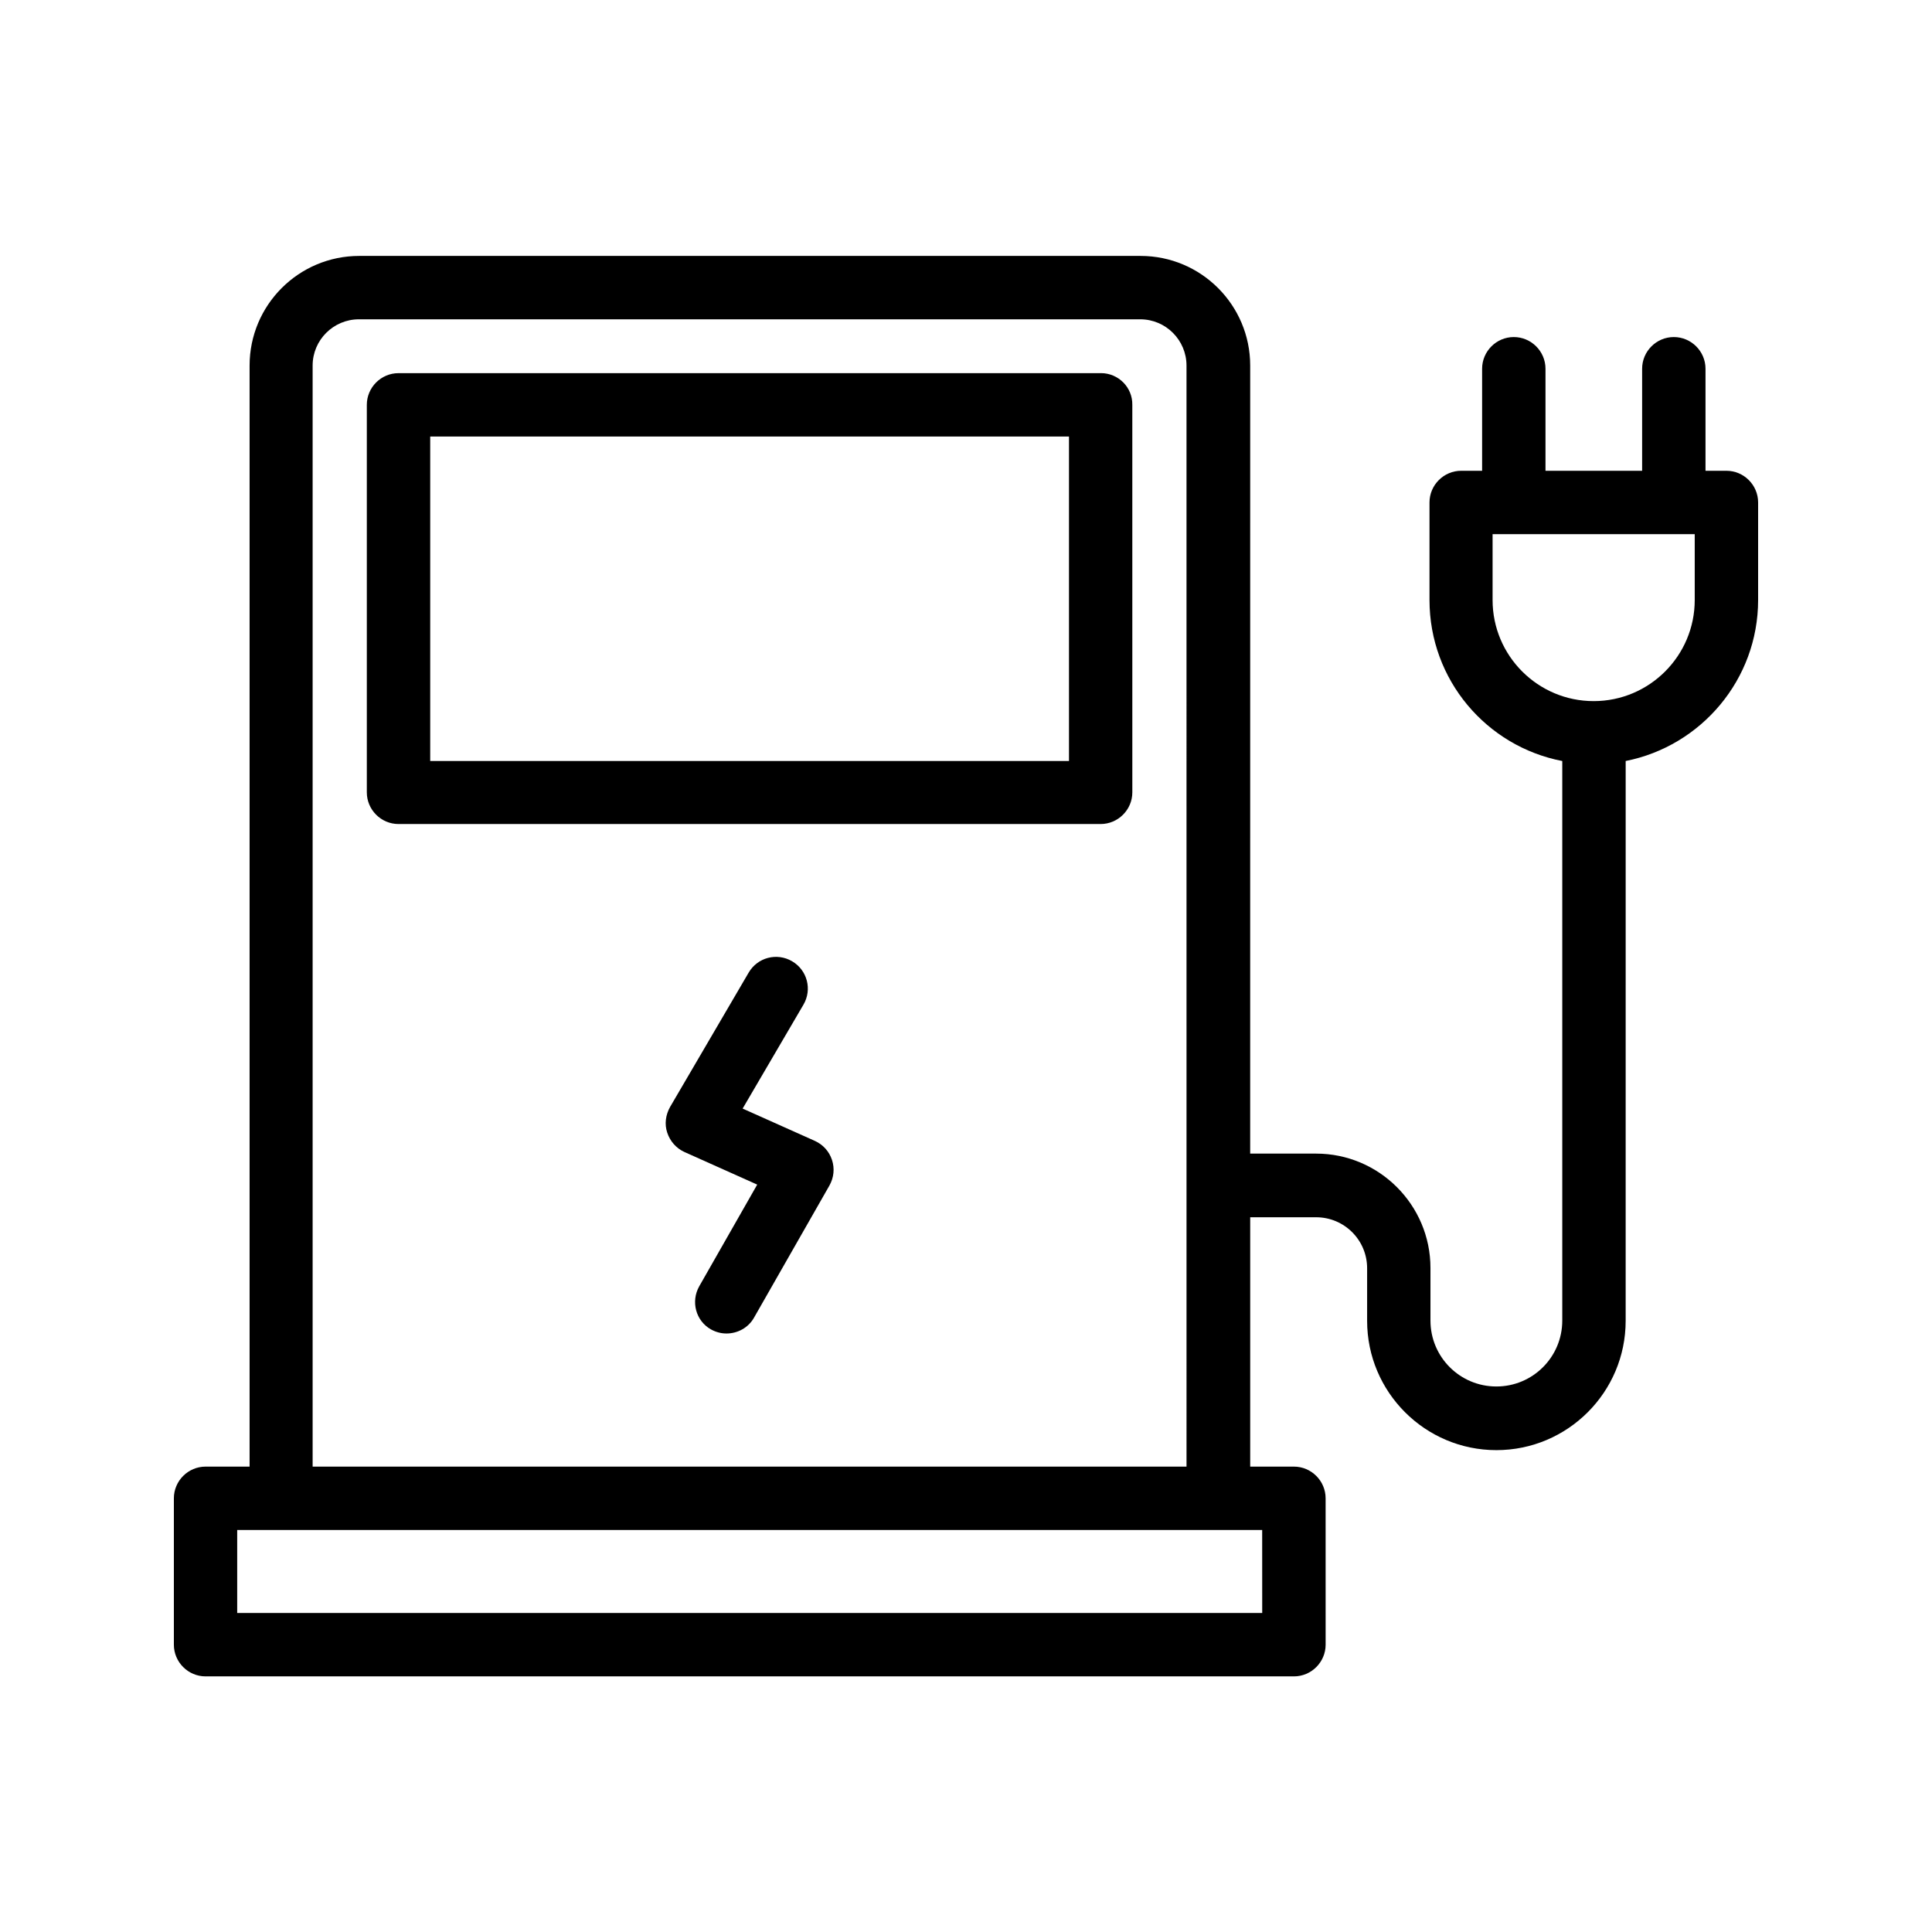
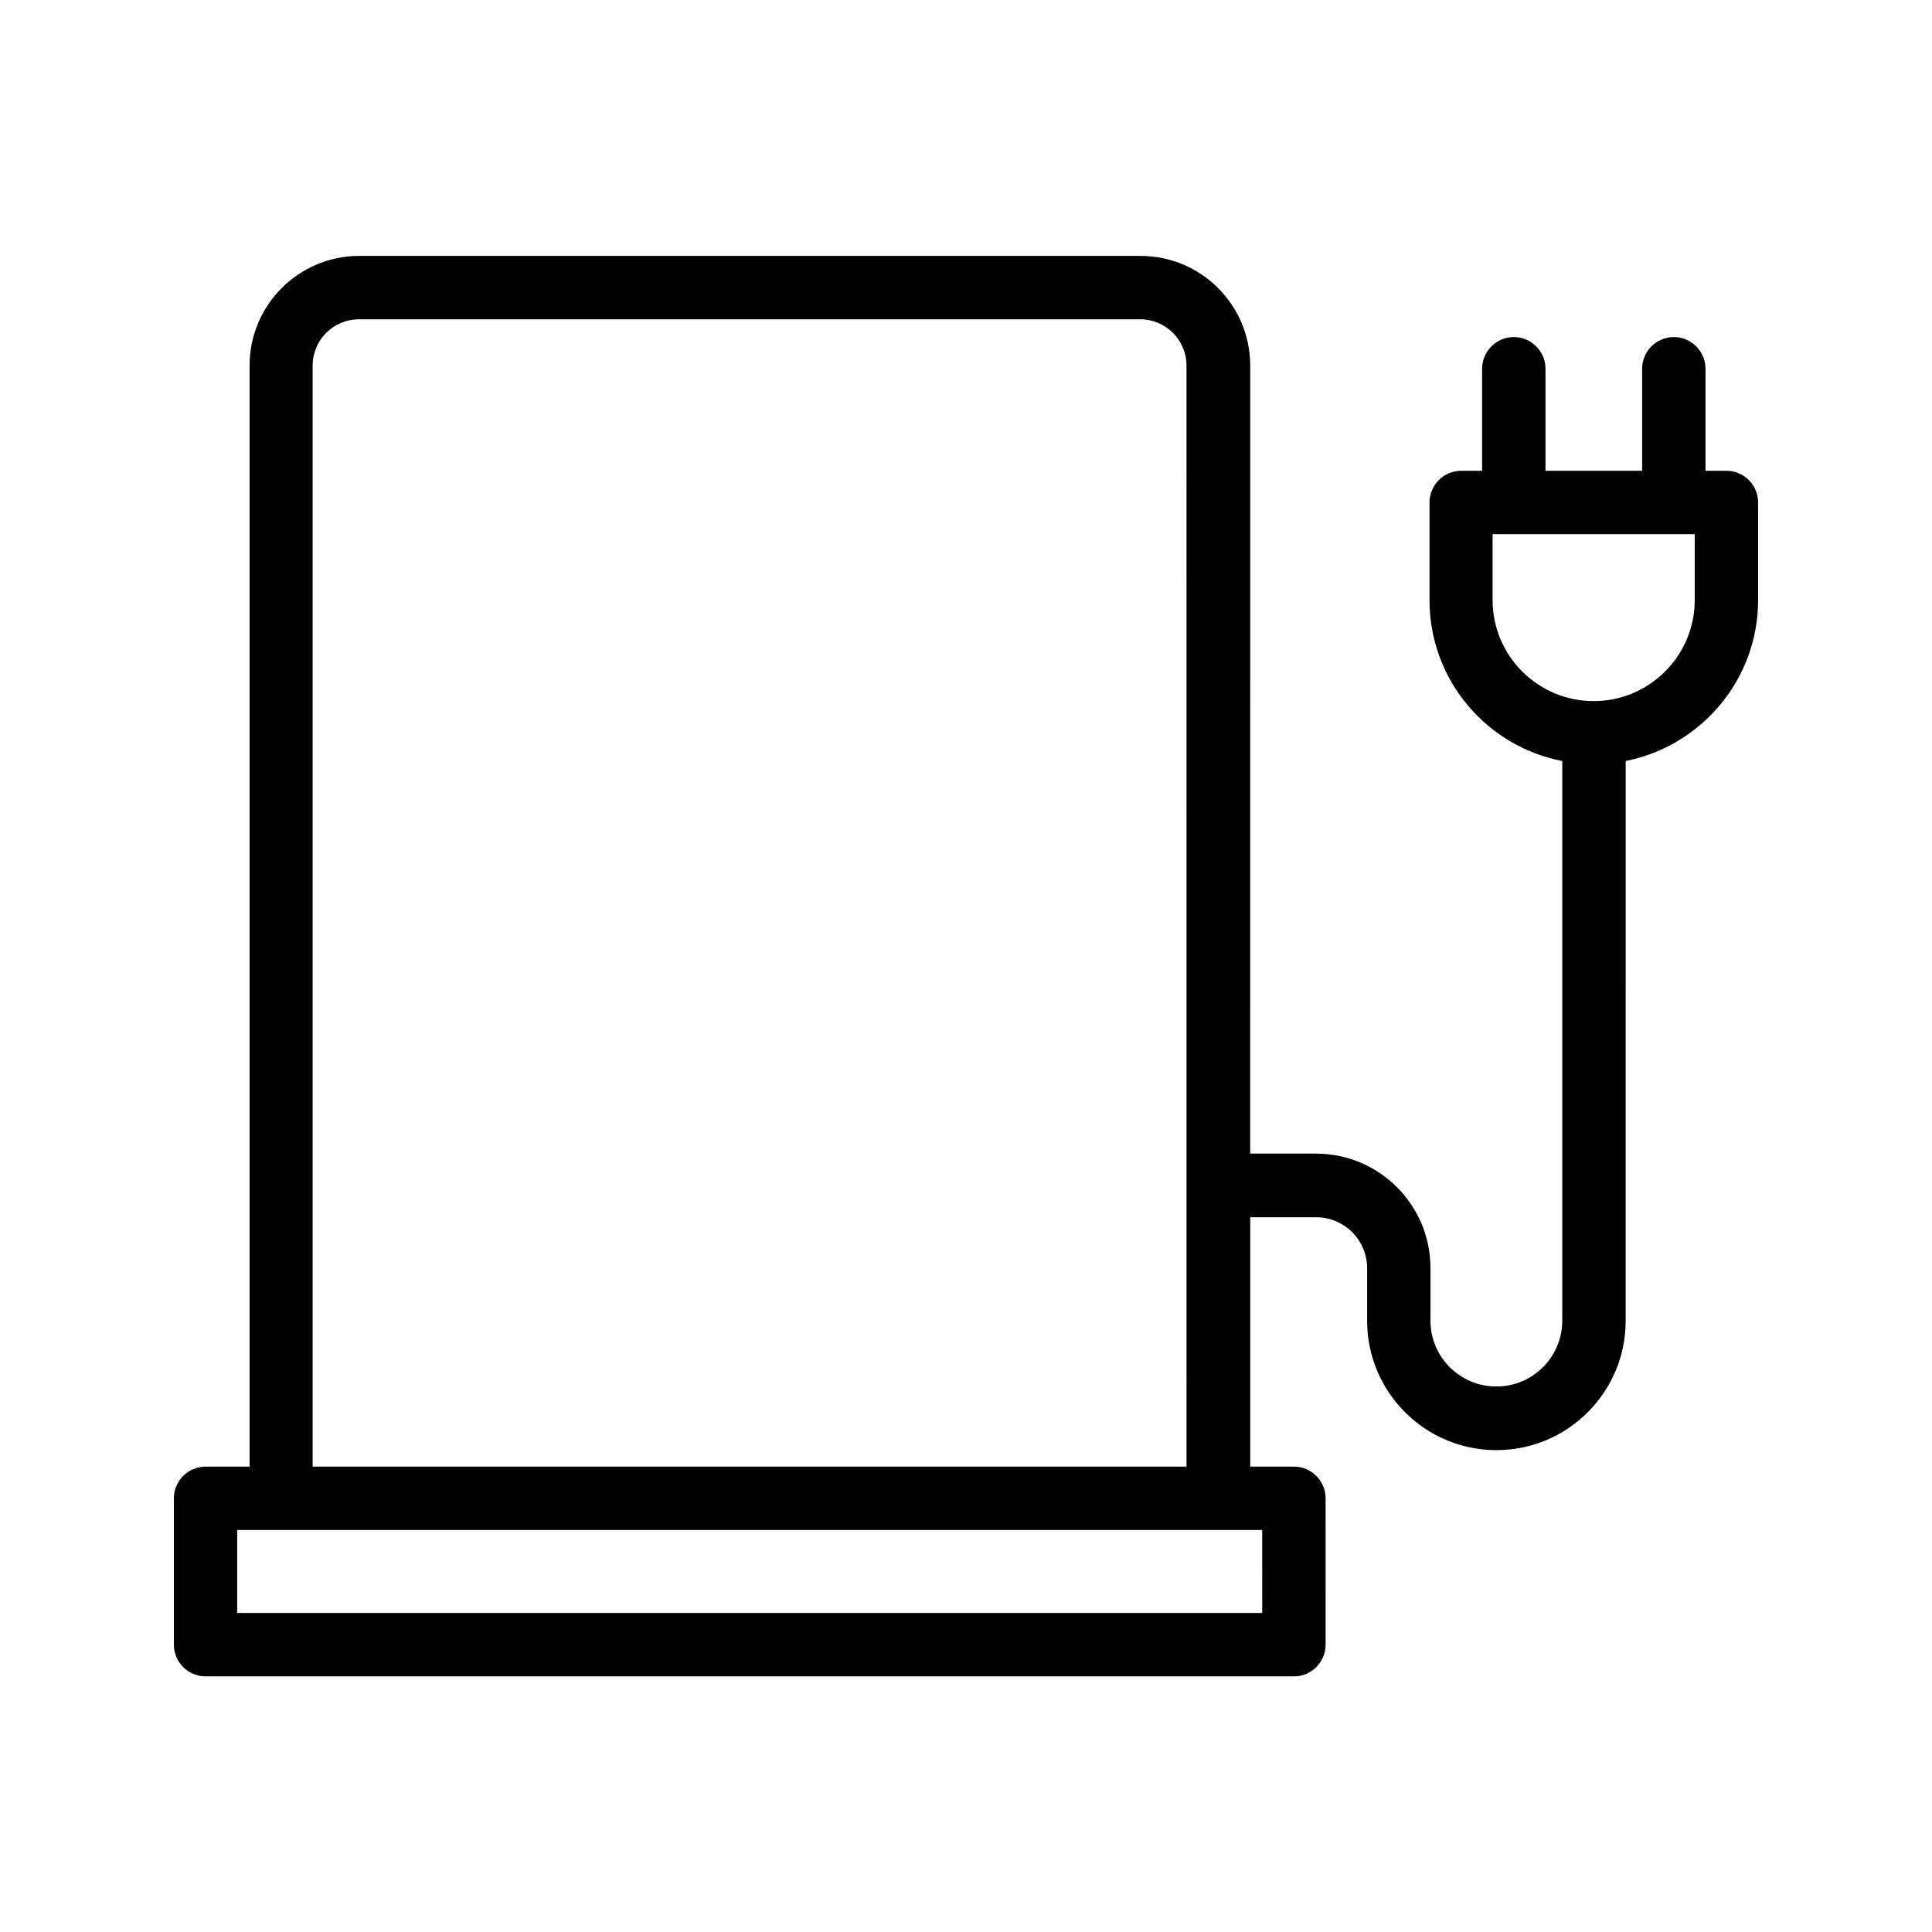
<svg xmlns="http://www.w3.org/2000/svg" fill="#000000" width="800px" height="800px" version="1.1" viewBox="144 144 512 512">
  <g>
-     <path d="m435.77 242.89h-186.16c-4.617 0-8.398 3.777-8.398 8.398v102.69c0 4.617 3.777 8.398 8.398 8.398h186.07c4.617 0 8.398-3.777 8.398-8.398l-0.004-102.7c0.082-4.617-3.695-8.395-8.312-8.395zm-8.398 102.78h-169.36v-85.984h169.28v85.984z" />
-     <path d="m359.95 446.35-19.145-8.566 16.121-27.543c2.352-4.031 1.008-9.152-3.023-11.504s-9.152-1.008-11.504 3.023l-20.824 35.602c-1.176 2.098-1.512 4.535-0.754 6.801 0.754 2.266 2.352 4.113 4.535 5.121l19.312 8.648-15.367 26.953c-2.266 4.031-0.922 9.152 3.106 11.418 1.344 0.754 2.769 1.09 4.113 1.09 2.938 0 5.793-1.512 7.305-4.199l19.984-35.016c1.176-2.098 1.426-4.535 0.672-6.801-0.754-2.254-2.348-4.019-4.531-5.027z" />
    <path d="m601.52 268.76h-5.543v-27.039c0-4.617-3.777-8.398-8.398-8.398-4.617 0-8.398 3.777-8.398 8.398v27.039h-25.609v-27.039c0-4.617-3.777-8.398-8.398-8.398-4.617 0-8.398 3.777-8.398 8.398v27.039h-5.543c-4.617 0-8.398 3.777-8.398 8.398v25.863c0 21.16 15.113 38.793 35.184 42.656v148.29c0 9.656-7.809 17.465-17.465 17.465s-17.465-7.809-17.465-17.465v-13.938c0-16.711-13.602-30.312-30.312-30.312h-17.465l0.004-208.84c0-16.039-13.016-29.055-29.055-29.055h-207.06c-16.039 0-29.055 13.016-29.055 29.055v291.79h-11.668c-4.617 0-8.398 3.777-8.398 8.398v38.793c0 4.617 3.777 8.398 8.398 8.398h288.43c4.617 0 8.398-3.777 8.398-8.398l-0.004-38.793c0-4.617-3.777-8.398-8.398-8.398h-11.586v-66.082h17.465c7.473 0 13.52 6.047 13.52 13.52v13.938c0 18.895 15.367 34.258 34.258 34.258 18.895 0 34.258-15.367 34.258-34.258l0.004-148.37c19.984-3.949 35.098-21.582 35.098-42.656v-25.863c0-4.617-3.777-8.395-8.395-8.395zm-123.02 302.7h-271.64v-22h271.63zm-251.65-38.793v-291.79c0-6.801 5.543-12.258 12.258-12.258h207.07c6.801 0 12.258 5.543 12.258 12.258l0.004 291.79zm366.27-229.65c0 14.777-12.008 26.785-26.785 26.785s-26.785-12.008-26.785-26.785v-17.465h53.57z" />
  </g>
</svg>